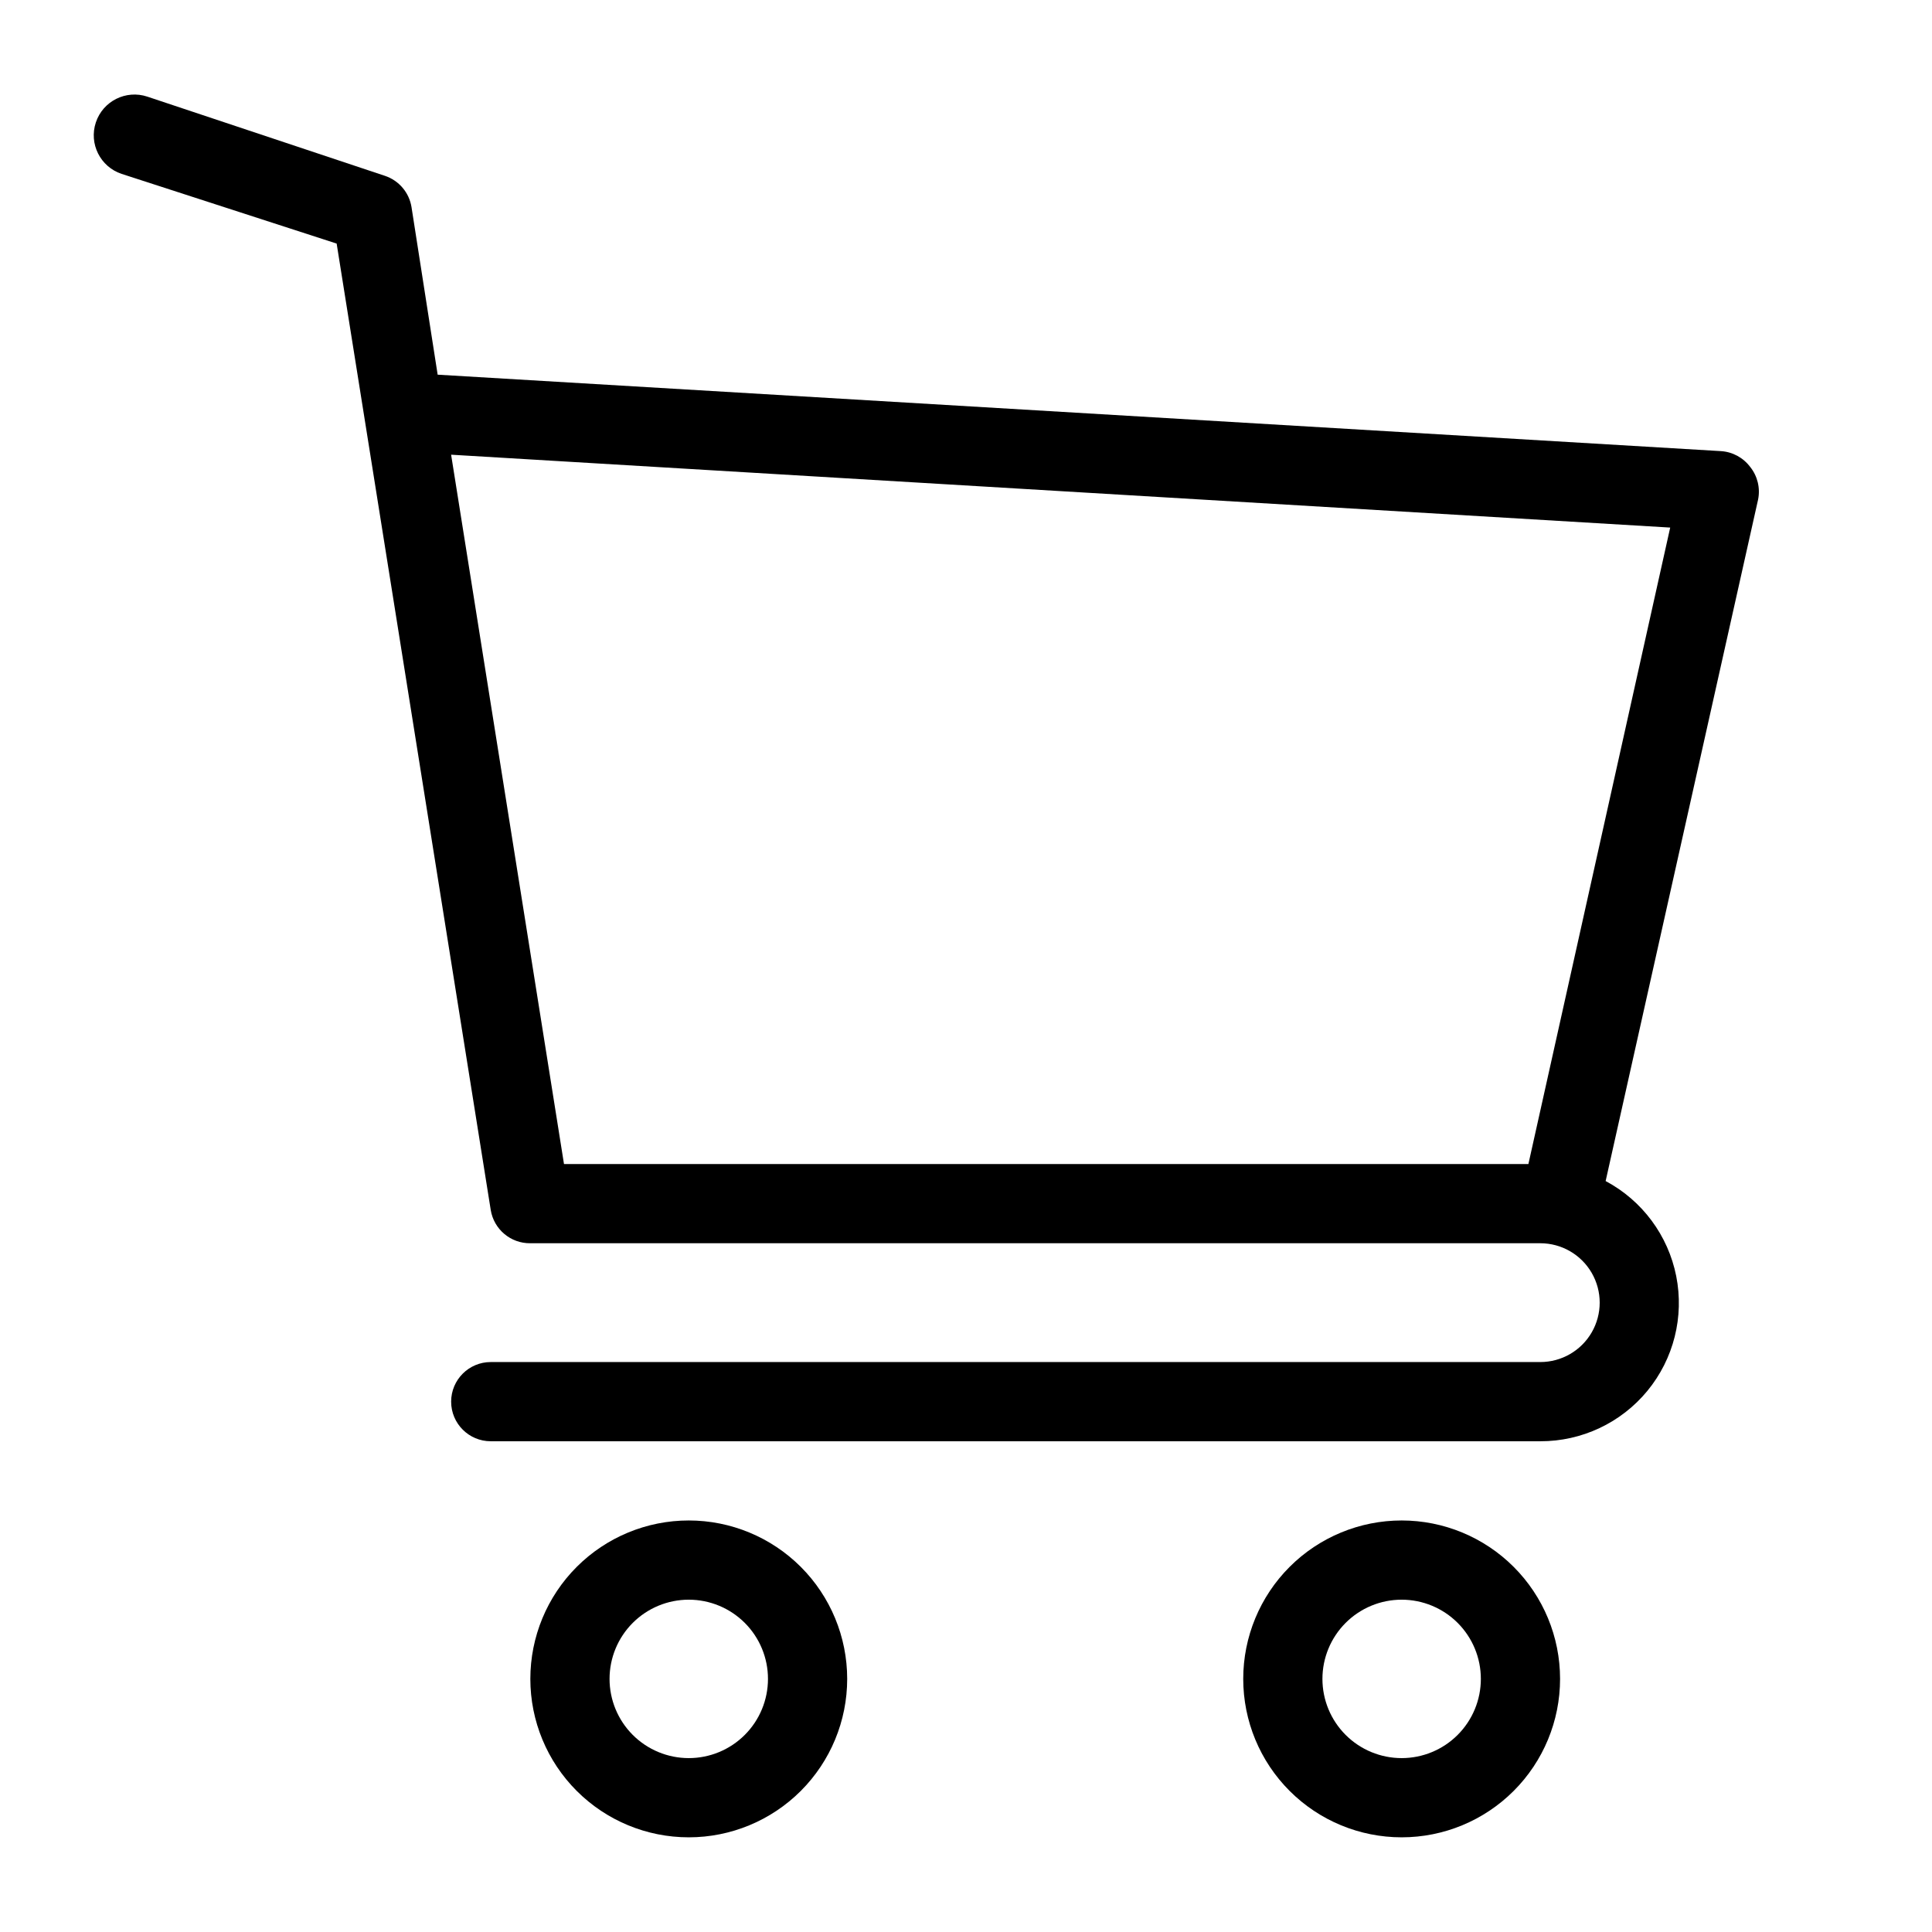
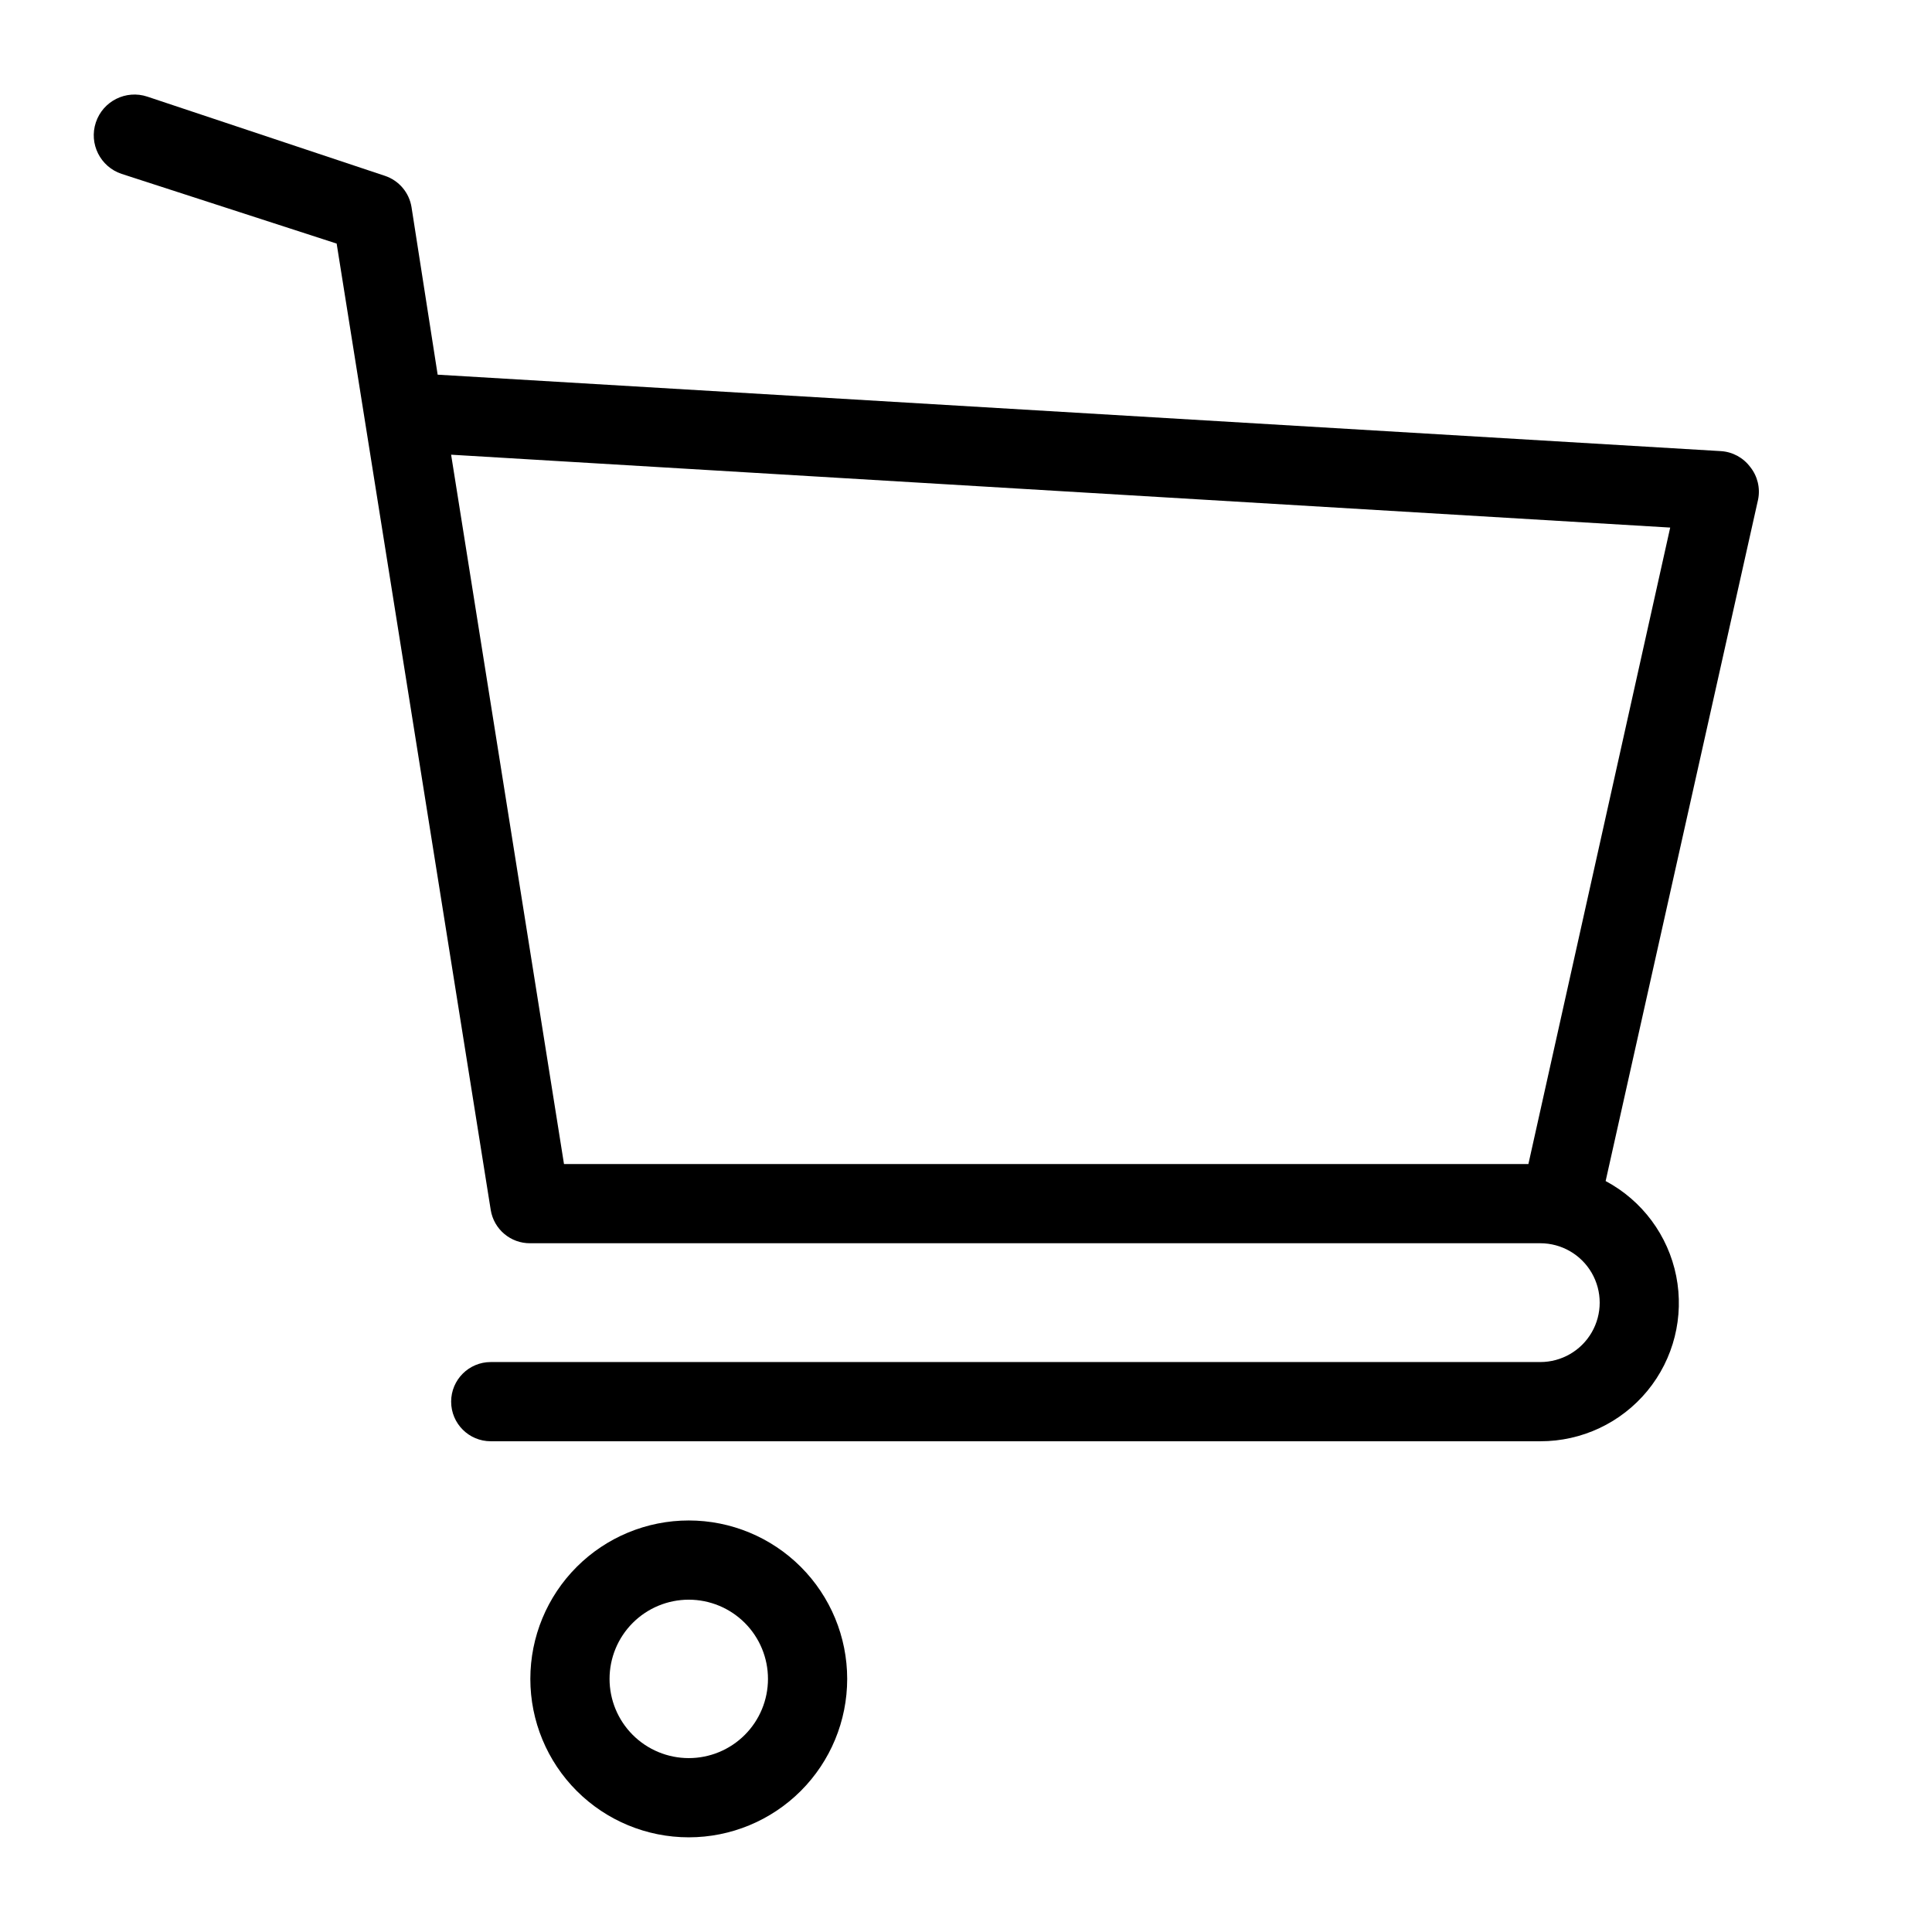
<svg xmlns="http://www.w3.org/2000/svg" fill="#000000" width="800px" height="800px" version="1.1" viewBox="144 144 512 512">
  <g>
-     <path d="m515.45 546.94c-11.133 0-21.812 4.426-29.684 12.297-7.875 7.875-12.297 18.555-12.297 29.688 0 11.137 4.422 21.816 12.297 29.688 7.871 7.875 18.551 12.297 29.684 12.297 11.137 0 21.816-4.422 29.688-12.297 7.875-7.871 12.297-18.551 12.297-29.688 0-11.133-4.422-21.812-12.297-29.688-7.871-7.871-18.551-12.297-29.688-12.297zm0 62.977c-5.566 0-10.906-2.211-14.844-6.148-3.934-3.938-6.148-9.273-6.148-14.844 0-5.566 2.215-10.906 6.148-14.844 3.938-3.934 9.277-6.148 14.844-6.148 5.57 0 10.91 2.215 14.844 6.148 3.938 3.938 6.148 9.277 6.148 14.844 0 5.57-2.211 10.906-6.148 14.844-3.934 3.938-9.273 6.148-14.844 6.148z" />
    <path d="m326.53 546.94c-11.137 0-21.816 4.426-29.688 12.297-7.875 7.875-12.297 18.555-12.297 29.688 0 11.137 4.422 21.816 12.297 29.688 7.871 7.875 18.551 12.297 29.688 12.297 11.133 0 21.812-4.422 29.688-12.297 7.871-7.871 12.297-18.551 12.297-29.688 0-11.133-4.426-21.812-12.297-29.688-7.875-7.871-18.555-12.297-29.688-12.297zm0 62.977c-5.57 0-10.906-2.211-14.844-6.148s-6.148-9.273-6.148-14.844c0-5.566 2.211-10.906 6.148-14.844 3.938-3.934 9.273-6.148 14.844-6.148 5.566 0 10.906 2.215 14.844 6.148 3.938 3.938 6.148 9.277 6.148 14.844 0 5.57-2.211 10.906-6.148 14.844s-9.277 6.148-14.844 6.148z" />
    <path d="m607.82 267.75c-1.848-2.477-4.688-4.012-7.766-4.199l-340.07-20.258-6.926-44.398c-0.617-3.856-3.328-7.051-7.031-8.293l-62.977-20.992c-5.652-1.883-11.762 1.172-13.645 6.824-1.887 5.652 1.168 11.762 6.82 13.645l56.992 18.473 40.832 256.1c0.832 5.137 5.297 8.887 10.496 8.82h267.65c5.625 0 10.82 3 13.633 7.871s2.812 10.871 0 15.742c-2.812 4.871-8.008 7.871-13.633 7.871h-278.14c-5.797 0-10.496 4.699-10.496 10.496s4.699 10.496 10.496 10.496h278.14c10.984 0.027 21.398-4.875 28.379-13.355 6.981-8.48 9.781-19.648 7.641-30.422-2.144-10.773-9.008-20.016-18.703-25.18l40.41-180.64c0.605-3.039-0.164-6.188-2.098-8.605zm-58.777 184.73h-255.58l-29.914-187.98 323.07 19.312z" />
  </g>
</svg>